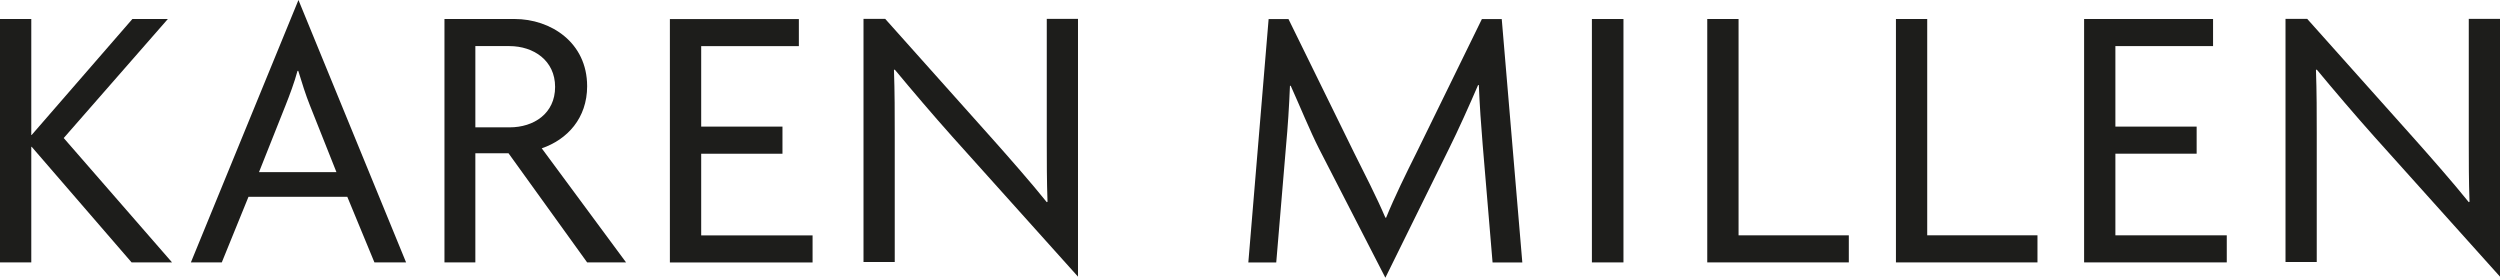
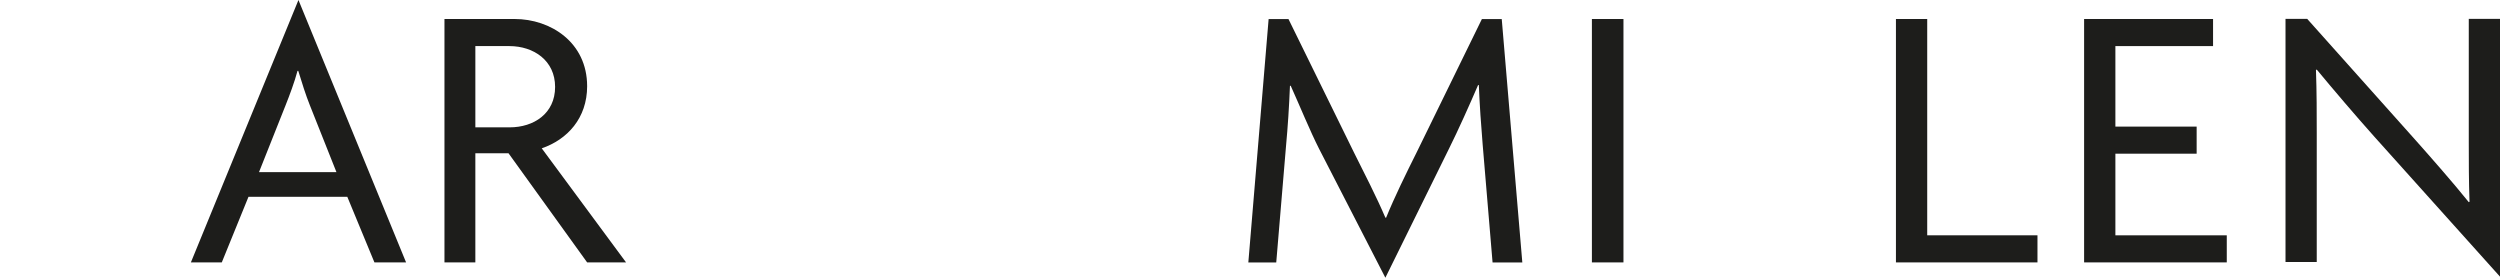
<svg xmlns="http://www.w3.org/2000/svg" xml:space="preserve" id="Layer_1" width="439.997" height="48.88" x="0" y="0" version="1.1">
  <style id="style1" type="text/css">.st0{fill:#1d1d1b}</style>
  <g id="g8" transform="translate(-30.001 -225.561)">
-     <path id="polygon1" d="M35.573 249.317h-.066v-20.411h-5.506v42.842h5.506v-20.353h.066l17.592 20.353h7.119l-19.069-21.893 18.328-20.949h-6.242z" class="st0" />
    <g id="g7">
      <path id="path1" d="m290.812 228.915-11.482 23.462c-1.879 3.758-3.895 7.86-5.373 11.491h-.132c-1.544-3.63-3.763-7.931-5.505-11.424l-11.549-23.528h-3.494l-3.572 42.842h4.913l1.743-20.746c.273-2.893.538-6.855.671-10.348h.137c1.548 3.427 3.427 8.018 4.967 11.044l11.689 22.733 11.209-22.733c1.544-3.088 3.696-7.885 5.108-11.176h.132c.132 3.357.402 7.252.675 10.481l1.743 20.746h5.236l-3.622-42.842h-3.494z" class="st0" />
      <path id="path2" d="M63.596 271.743h5.439l4.698-11.544h17.393l4.773 11.544h5.571l-18.941-46.182Zm25.617-15.891H75.587l4.698-11.818c.666-1.681 1.54-3.986 2.078-6.002h.132c.608 2.016 1.345 4.321 2.02 6.002z" class="st0" />
      <path id="path3" d="M133.336 240.723c0-7.72-6.445-11.818-12.757-11.818h-12.352v42.837h5.435V252.54h5.84l13.833 19.202h6.85l-14.839-20.076c4.5-1.542 7.99-5.301 7.99-10.943m-19.674 7.252v-14.301h5.973c4.301 0 8.063 2.55 8.063 7.186 0 4.694-3.763 7.115-7.989 7.115z" class="st0" />
-       <path id="polygon3" d="M167.715 247.848H153.41v-14.165h17.19v-4.768h-22.7v42.837h25.113v-4.764H153.41V252.62h14.305z" class="st0" />
      <path id="rect3" d="M310.173 228.907h5.555v42.837h-5.555z" class="st0" />
-       <path id="polygon4" d="M330.476 271.744h24.915v-4.769h-19.405v-38.069h-5.51z" class="st0" />
      <path id="polygon5" d="M363.684 271.744h24.91v-4.769h-19.405v-38.069h-5.505z" class="st0" />
      <path id="polygon6" d="M416.608 247.843h-14.301v-14.169h17.19v-4.769h-22.695v42.838h25.108v-4.764h-19.603v-14.368h14.301z" class="st0" />
      <path id="path6" d="M464.502 228.887v21.528c0 3.349 0 7.107.132 10.659l-.132.066c-2.748-3.419-6.639-7.844-9.322-10.861l-19.111-21.392h-3.821v42.784h5.497v-22.53c0-3.556 0-7.376-.137-11.267l.137-.07c2.951 3.556 6.772 8.047 10.129 11.805l22.124 24.641V228.887z" class="st0" />
-       <path id="path7" d="M214.231 228.887v21.528c0 3.349 0 7.107.132 10.659l-.132.066c-2.748-3.419-6.639-7.844-9.322-10.861l-19.111-21.392h-3.821v42.784h5.497v-22.53c0-3.556 0-7.376-.137-11.267l.137-.07c2.951 3.556 6.772 8.047 10.129 11.805l22.124 24.641V228.887z" class="st0" />
    </g>
  </g>
</svg>